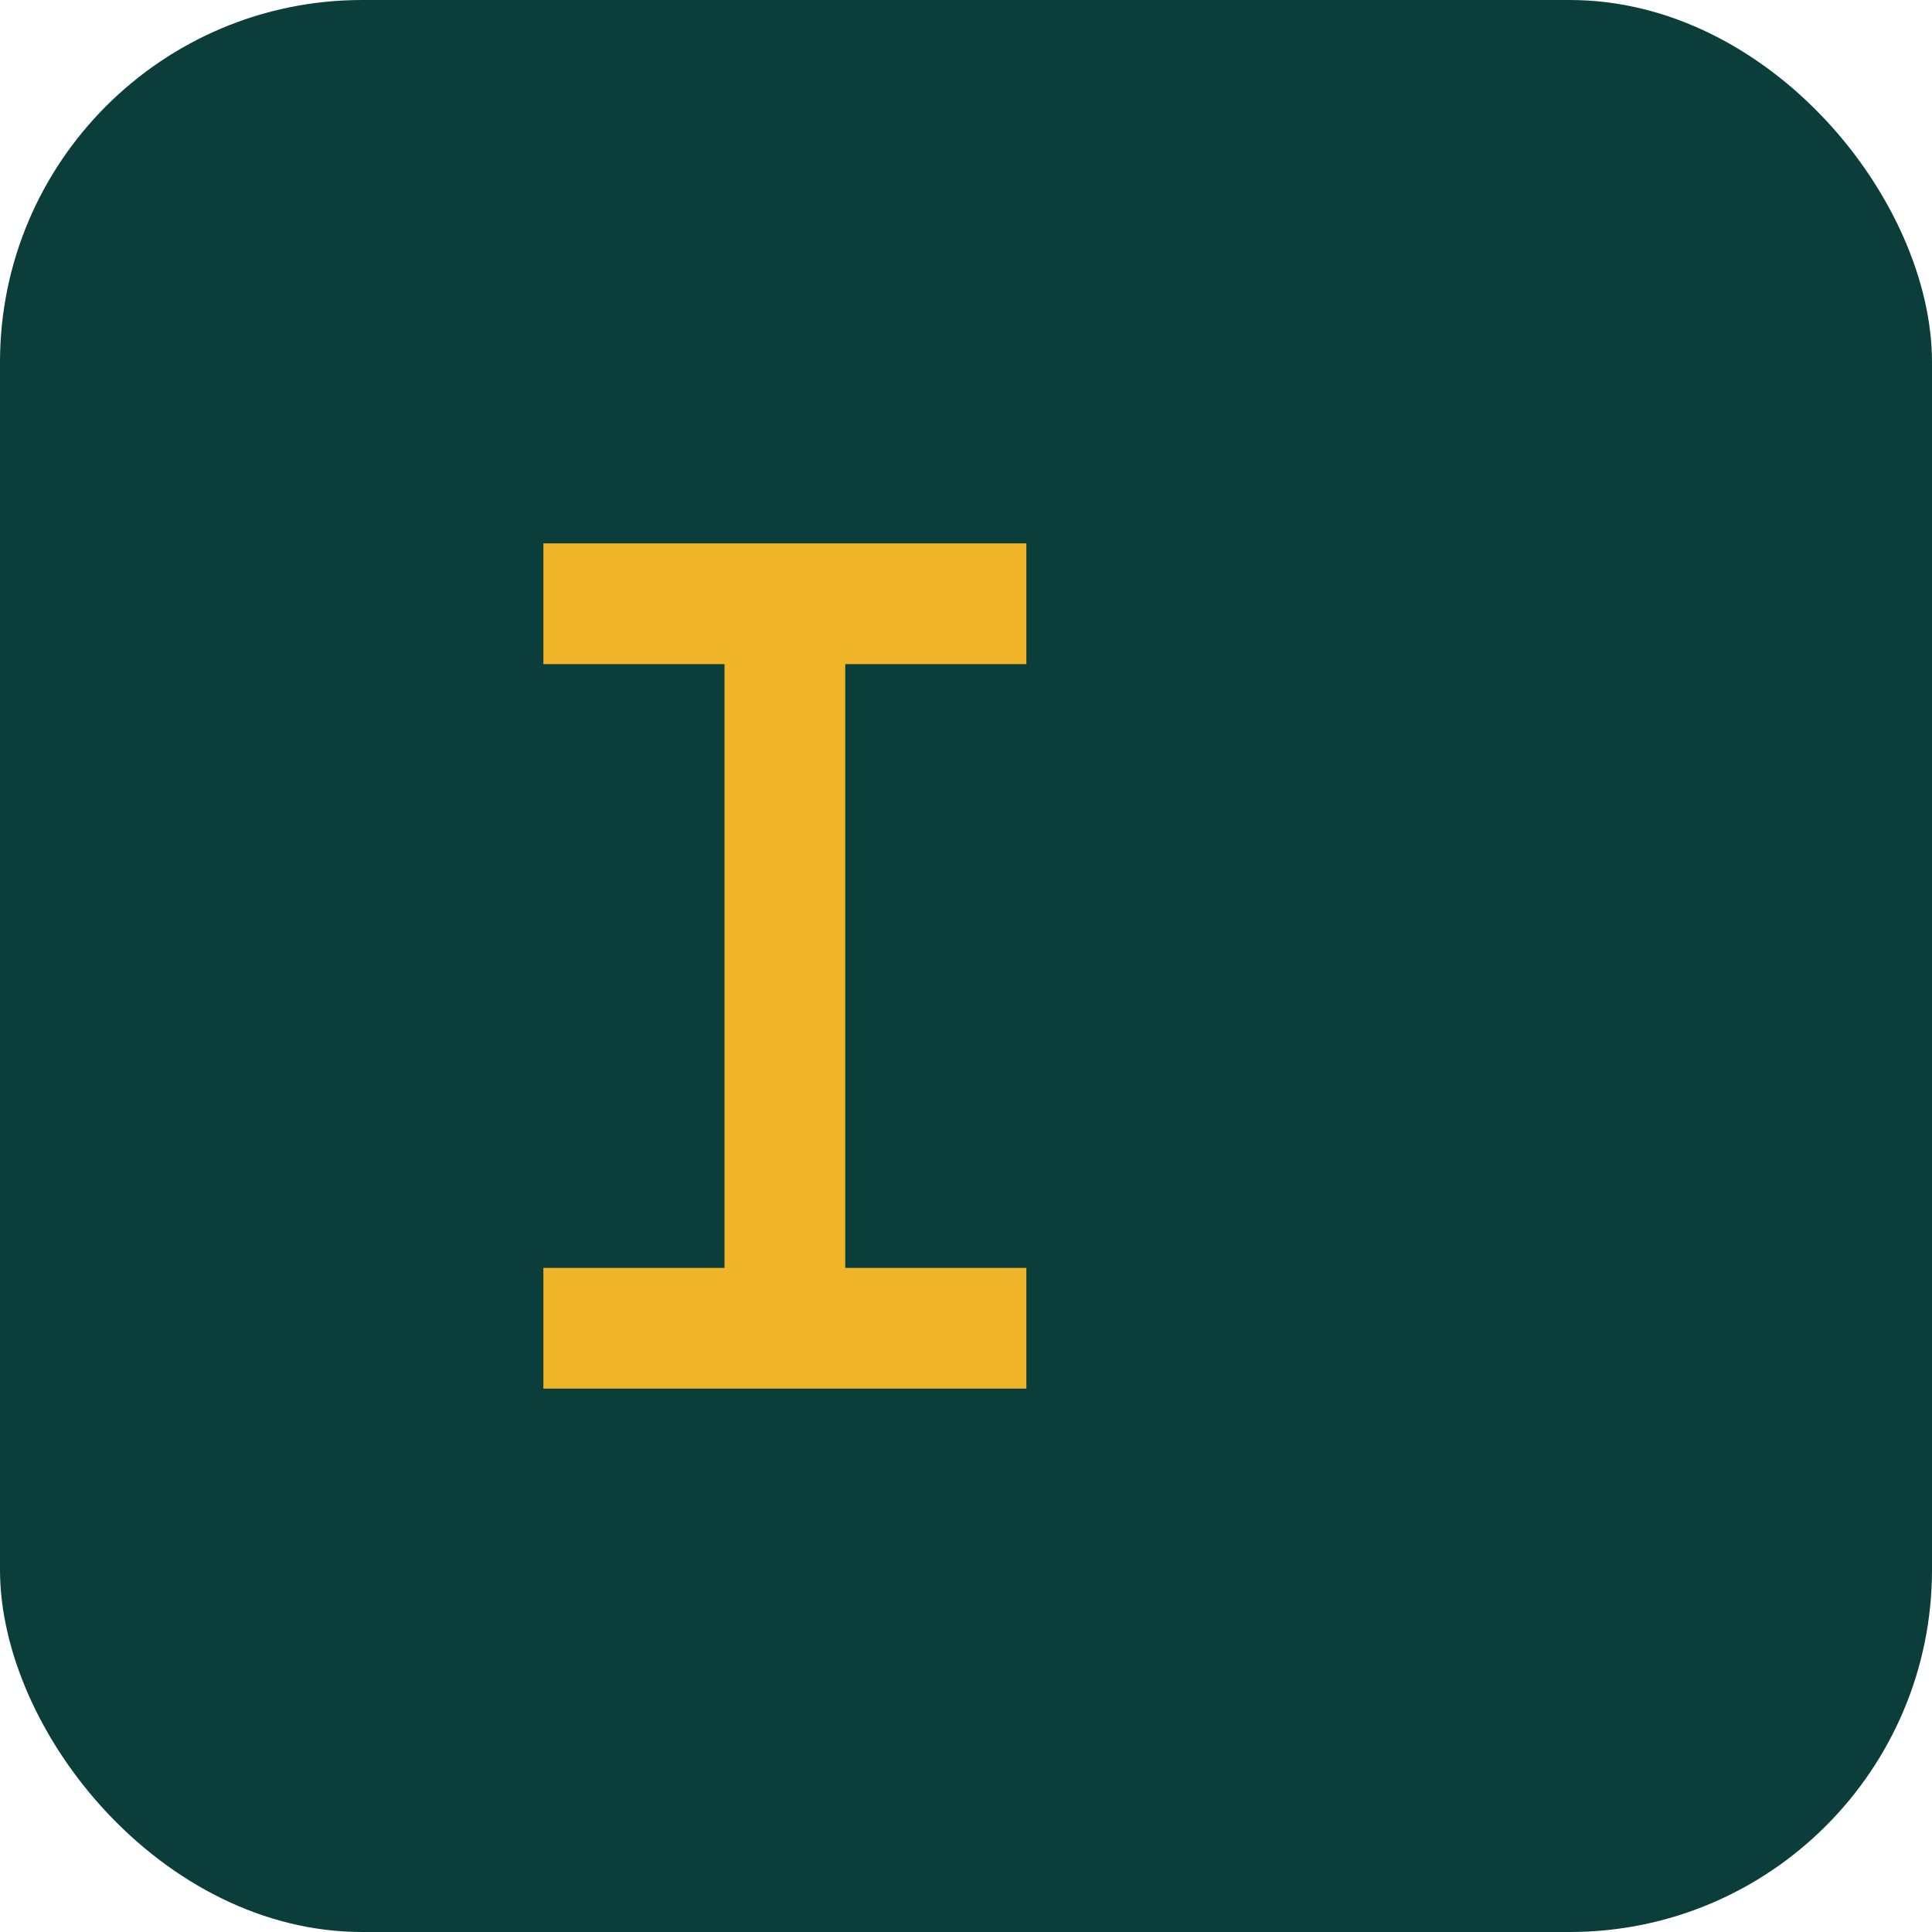
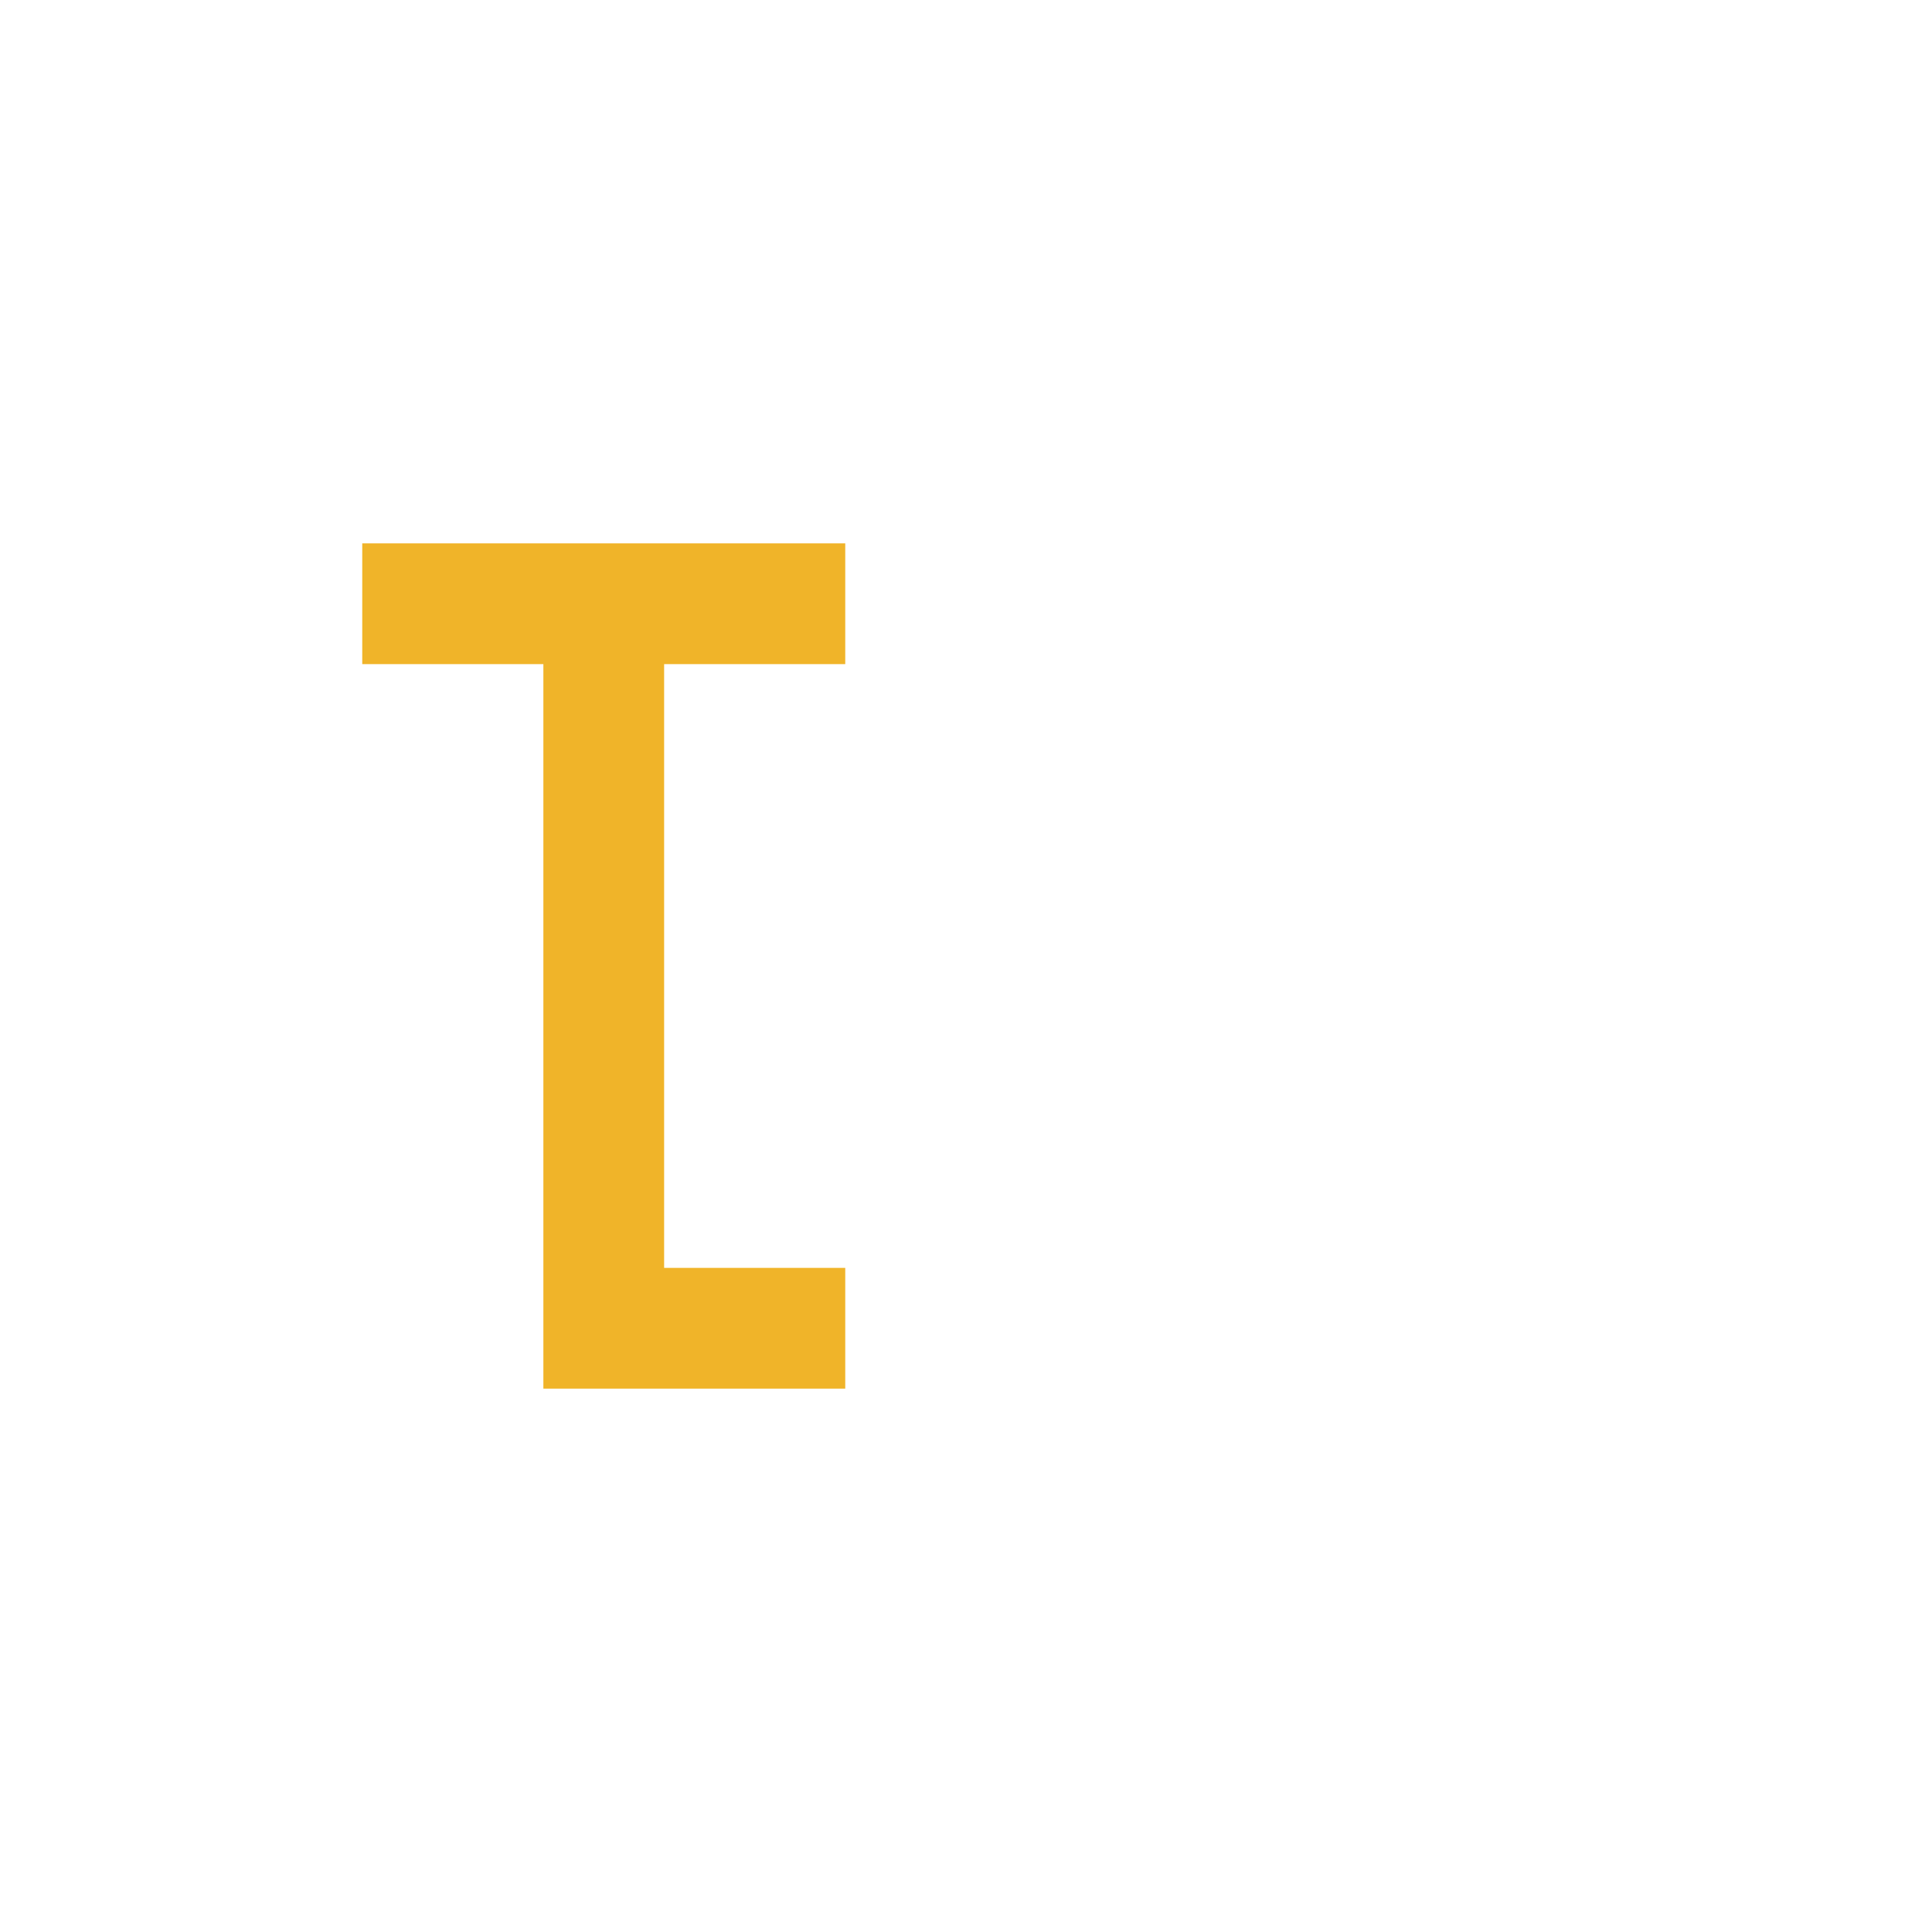
<svg xmlns="http://www.w3.org/2000/svg" width="64" height="64" viewBox="0 0 64 64">
-   <rect width="64" height="64" rx="12" fill="#0B3D3A" />
-   <path d="M18 42h6V22h-6v-4h16v4h-6v20h6v4H18v-4z" fill="#F0B429" />
+   <path d="M18 42V22h-6v-4h16v4h-6v20h6v4H18v-4z" fill="#F0B429" />
</svg>